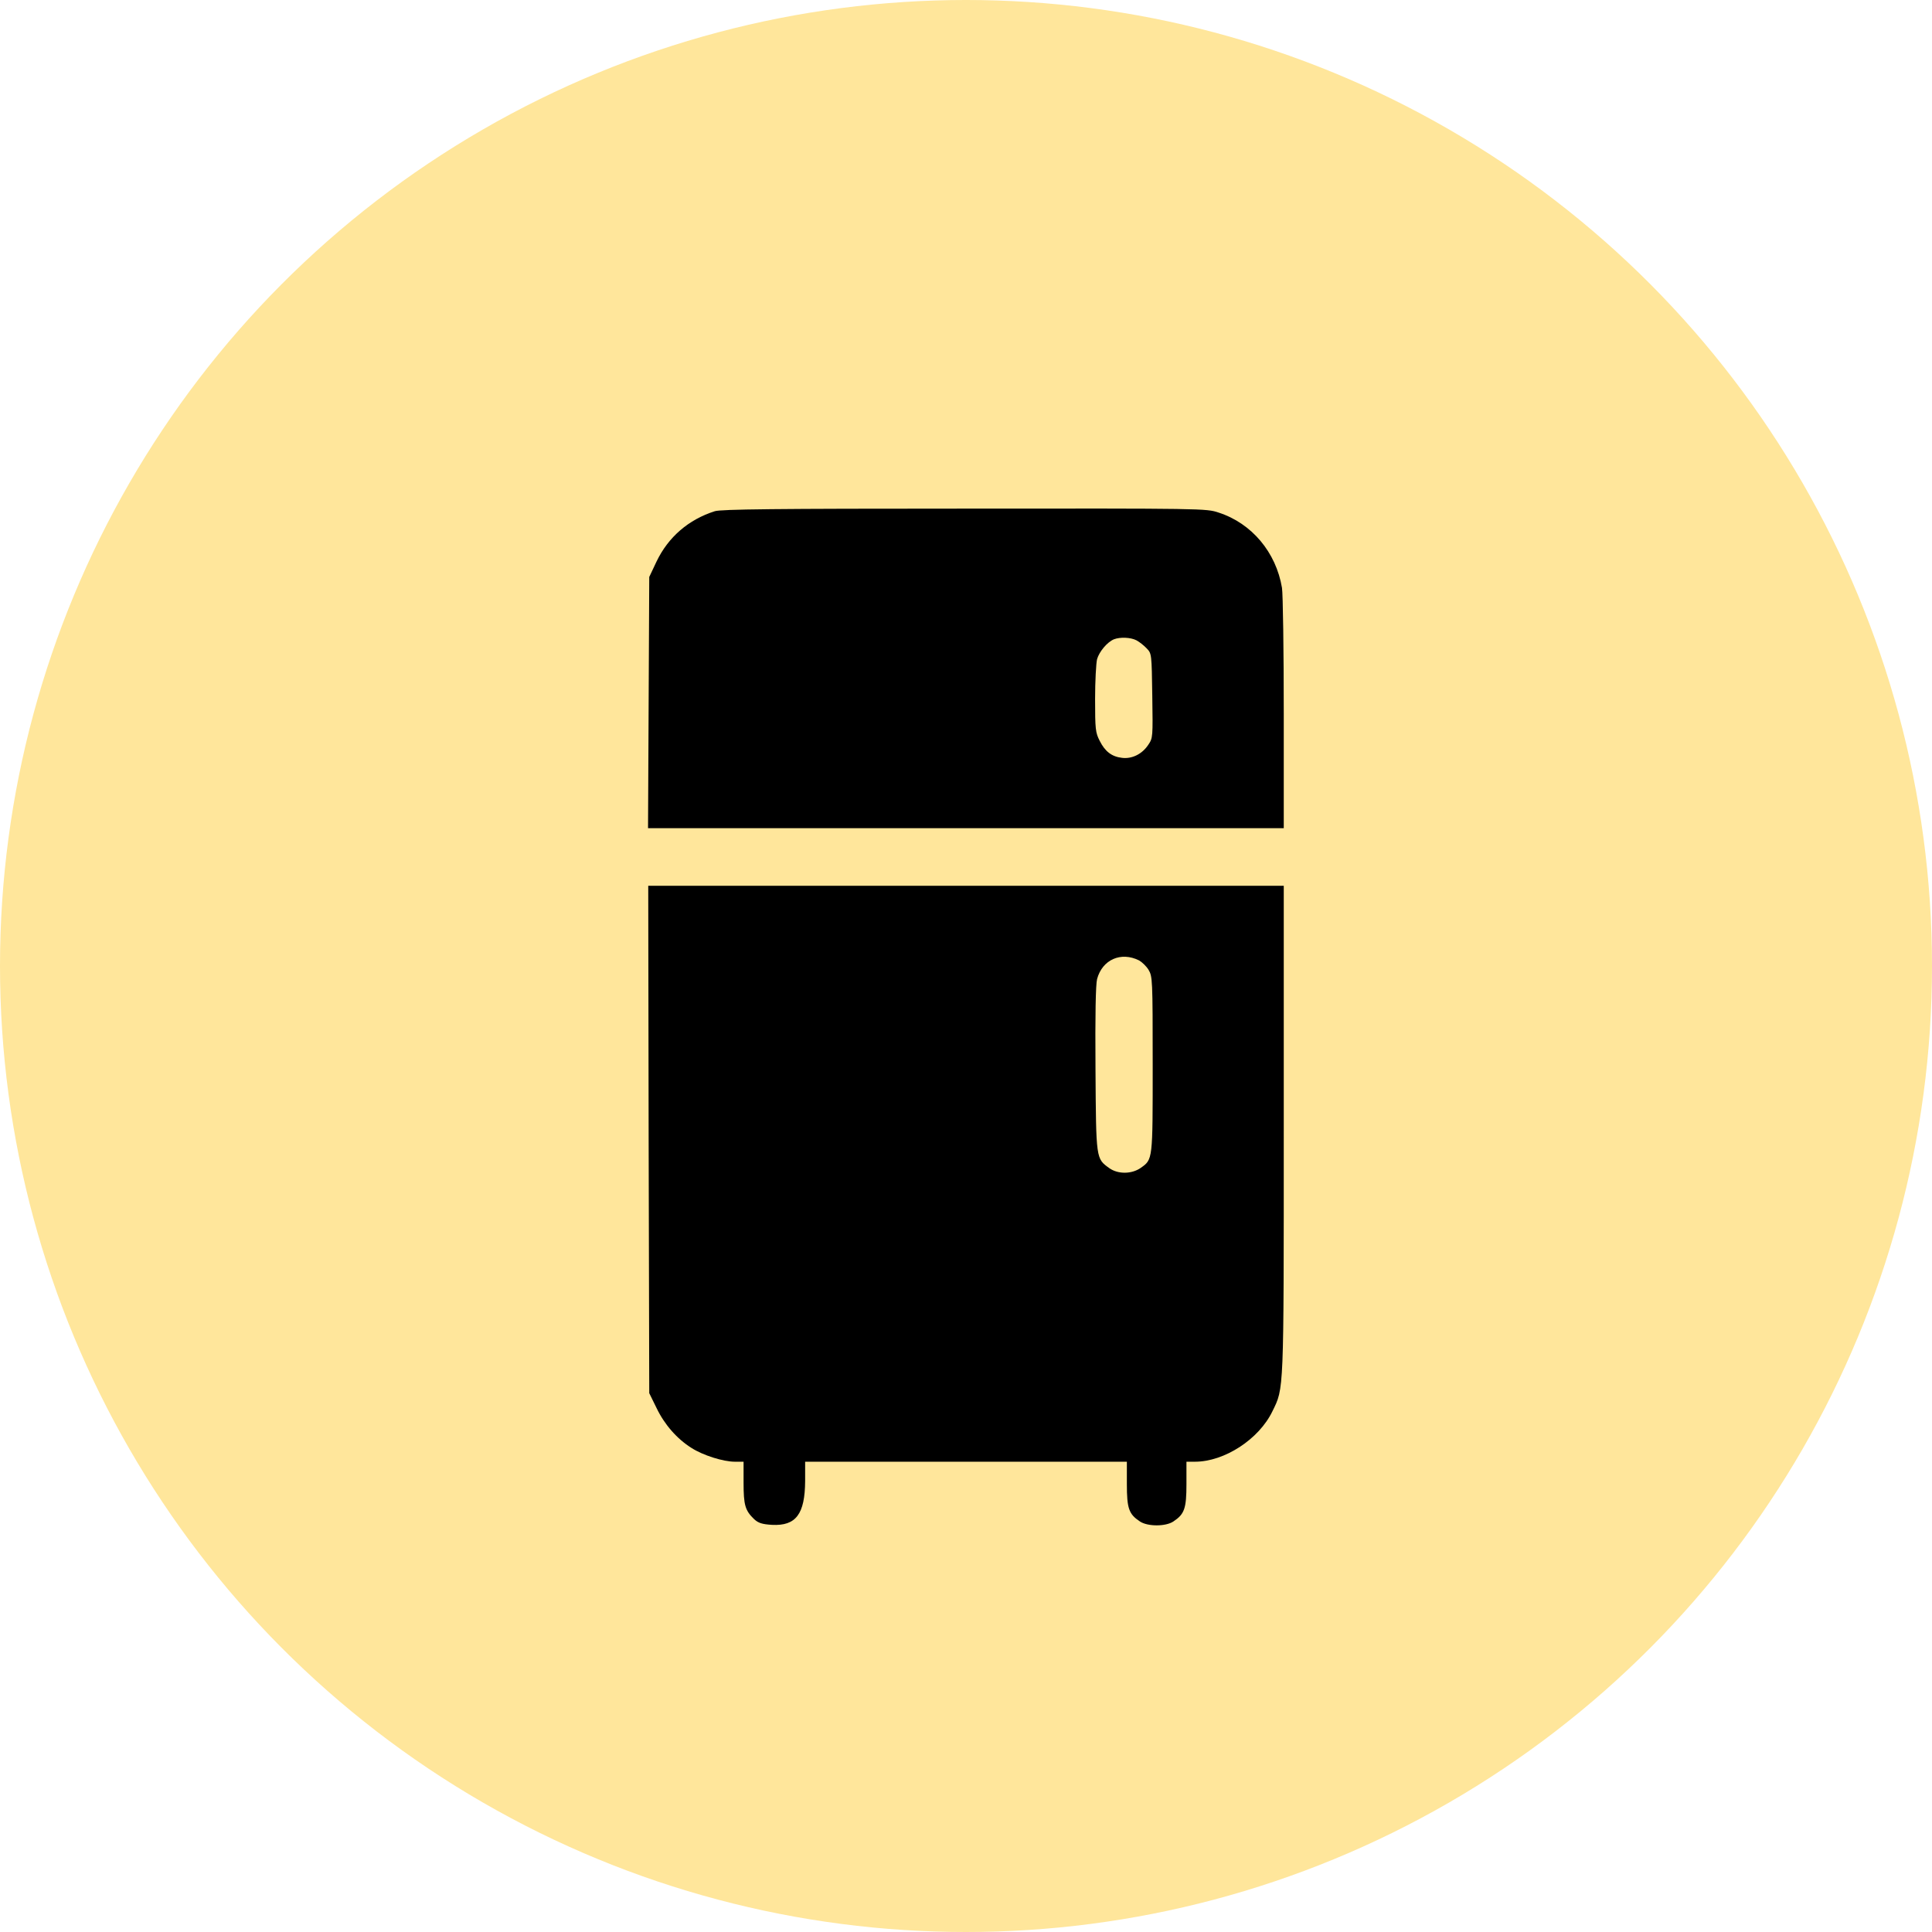
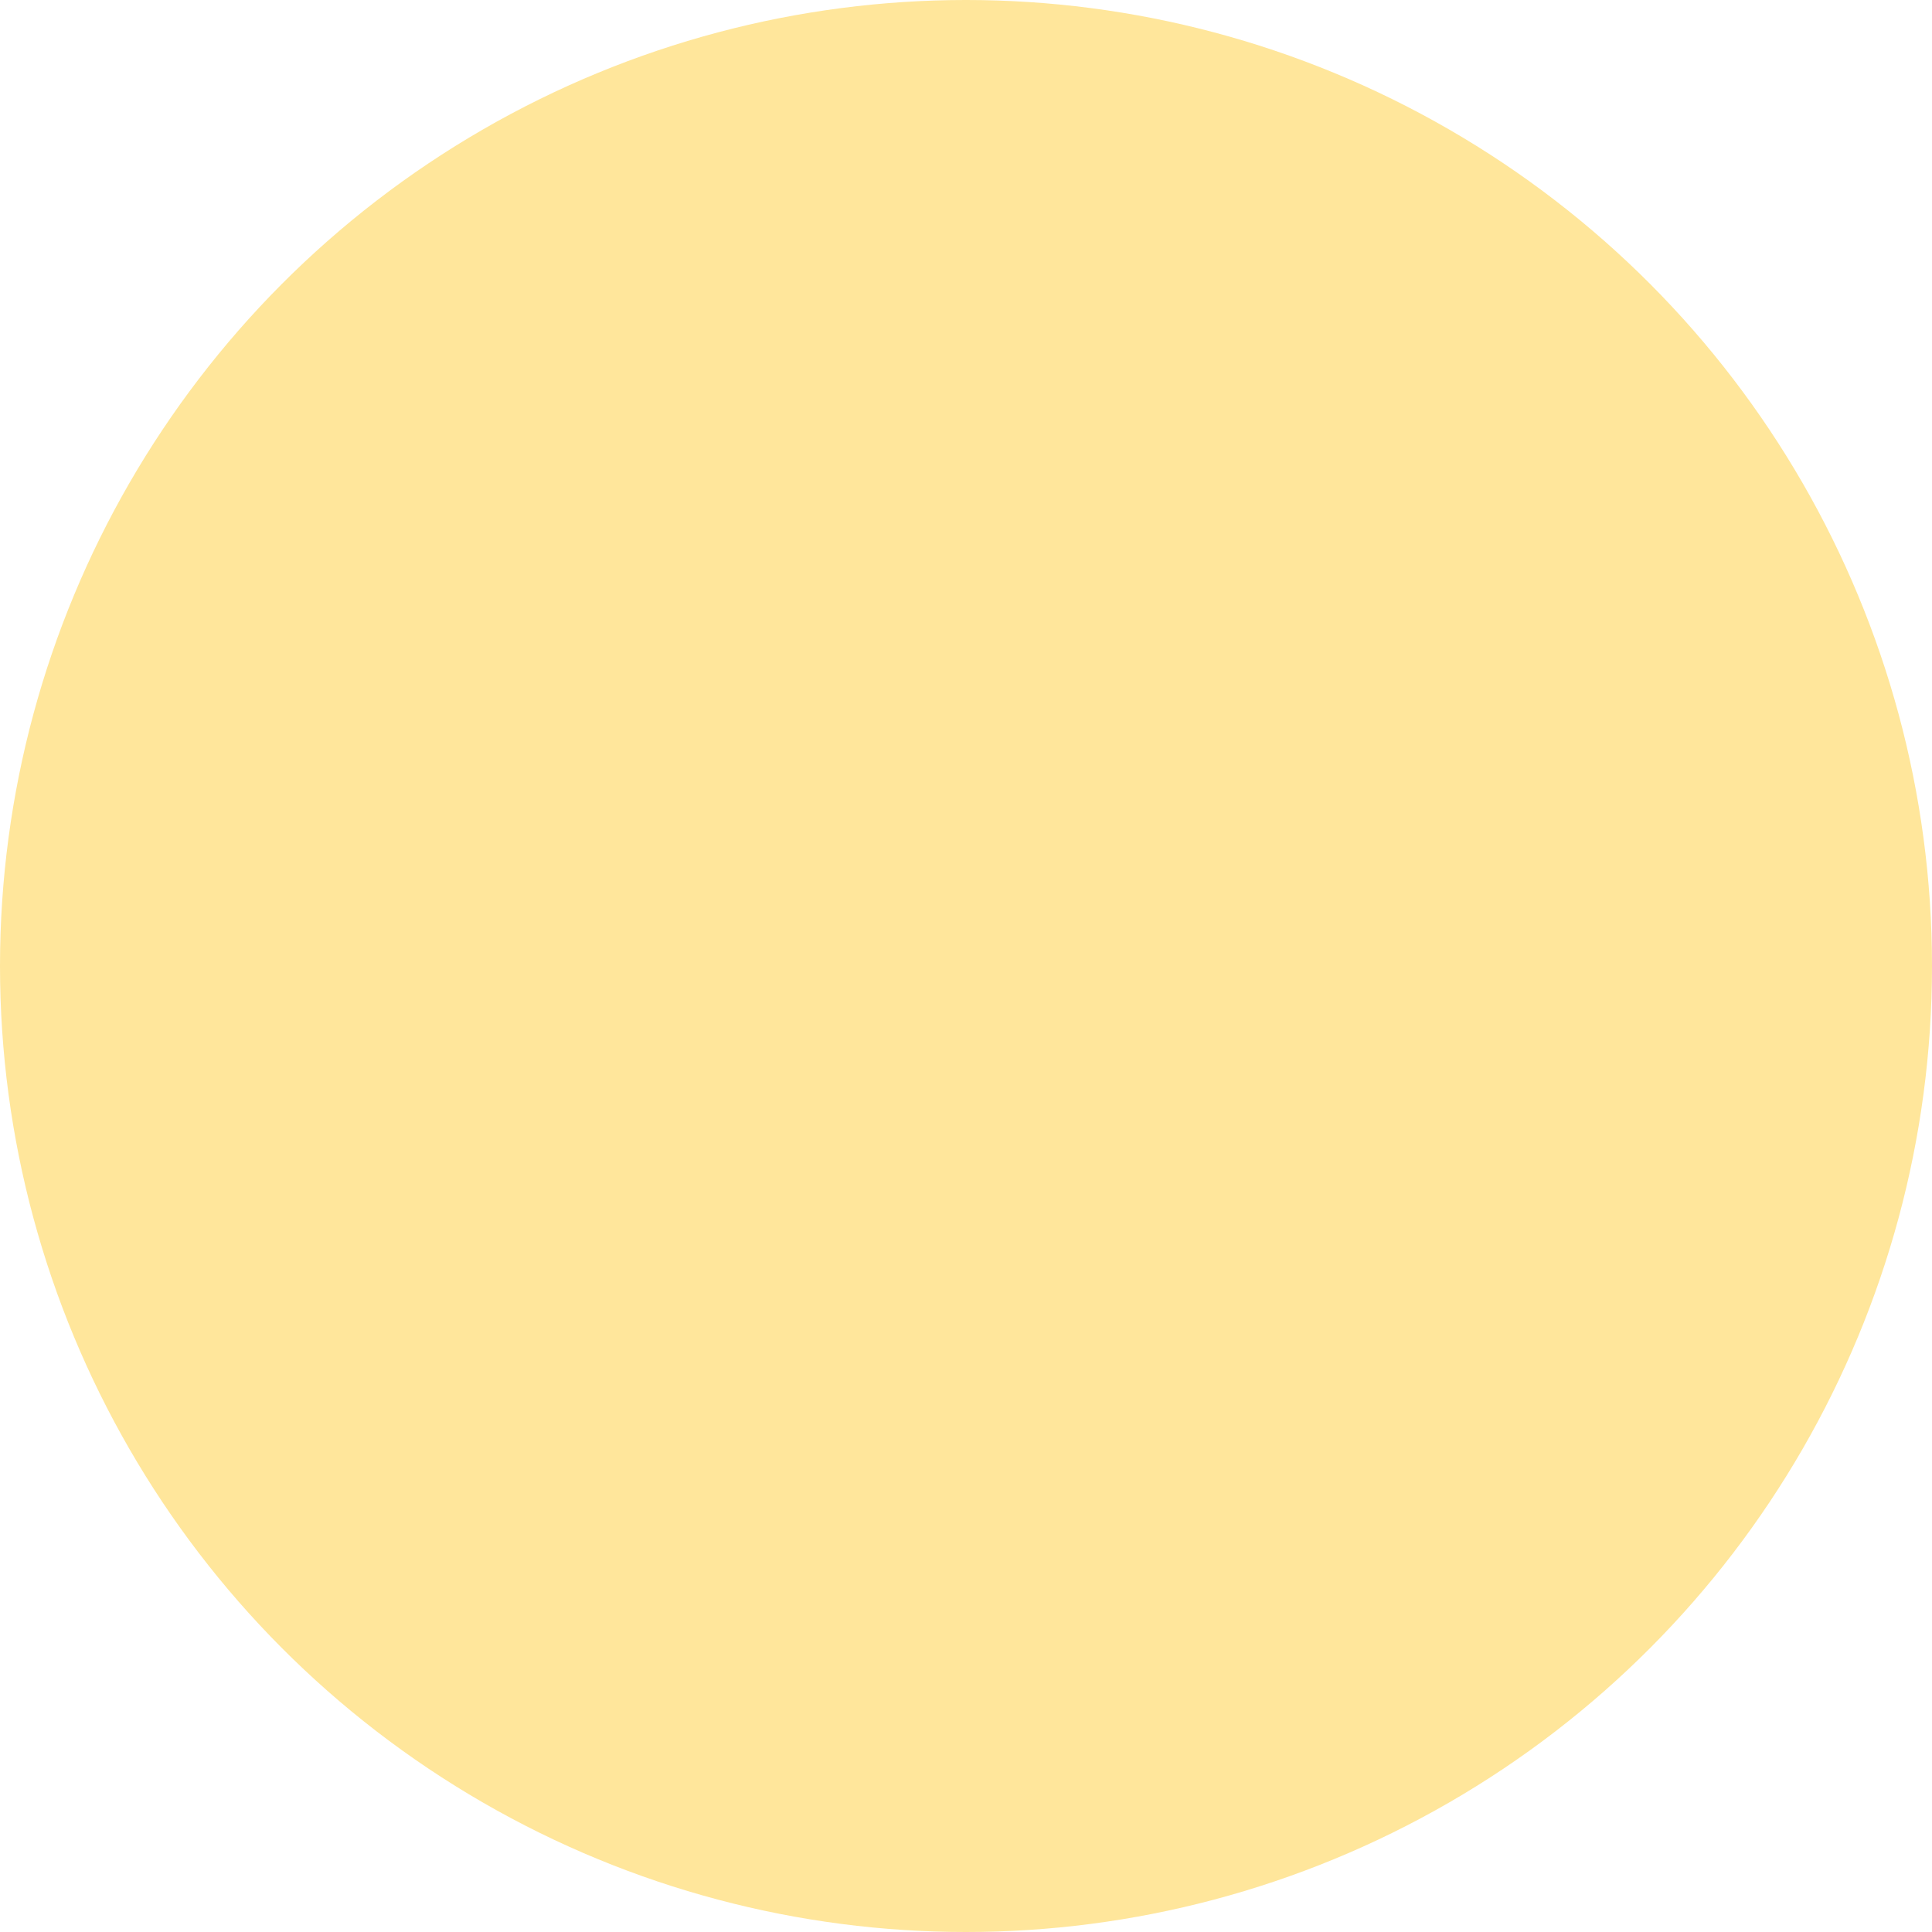
<svg xmlns="http://www.w3.org/2000/svg" width="38" height="38" viewBox="0 0 38 38" fill="none">
  <circle cx="19" cy="19" r="19" fill="#FFE69B" />
  <g clip-path="url(#clip0_347_2834)">
-     <path d="M14.059 10.055C13.543 10.219 13.145 10.562 12.914 11.043L12.77 11.348L12.758 13.816L12.746 16.289H19H25.25V14.031C25.25 12.793 25.234 11.68 25.215 11.562C25.098 10.863 24.621 10.293 23.969 10.082C23.727 10 23.668 10 18.969 10.004C15.238 10.004 14.18 10.016 14.059 10.055ZM22.352 12.594C22.41 12.625 22.5 12.695 22.555 12.754C22.652 12.855 22.652 12.863 22.664 13.688C22.676 14.496 22.676 14.516 22.586 14.648C22.465 14.832 22.266 14.93 22.07 14.906C21.867 14.883 21.734 14.781 21.629 14.57C21.547 14.41 21.539 14.344 21.539 13.75C21.539 13.395 21.559 13.043 21.578 12.965C21.621 12.816 21.777 12.629 21.91 12.574C22.031 12.527 22.238 12.535 22.352 12.594Z" fill="black" />
    <path d="M12.758 22.41L12.77 27.402L12.914 27.695C13.07 28.02 13.316 28.301 13.602 28.48C13.828 28.625 14.227 28.75 14.453 28.75H14.625V29.16C14.625 29.605 14.656 29.711 14.836 29.883C14.918 29.957 14.992 29.98 15.184 29.992C15.656 30.016 15.832 29.781 15.836 29.129V28.75H19H22.164V29.188C22.164 29.672 22.203 29.781 22.422 29.926C22.574 30.027 22.926 30.027 23.078 29.926C23.297 29.781 23.336 29.672 23.336 29.188V28.75H23.504C24.082 28.75 24.762 28.309 25.027 27.758C25.254 27.293 25.25 27.438 25.25 22.215V17.422H19H12.75L12.758 22.41ZM22.406 18.891C22.461 18.922 22.547 19.004 22.59 19.074C22.668 19.207 22.672 19.25 22.672 20.934C22.672 22.832 22.676 22.801 22.434 22.973C22.258 23.094 21.992 23.098 21.82 22.977C21.555 22.785 21.559 22.812 21.547 21.027C21.539 19.965 21.551 19.363 21.578 19.258C21.68 18.875 22.047 18.711 22.406 18.891Z" fill="black" />
  </g>
  <defs>
    <clipPath id="clip0_347_2834">
-       <rect width="20" height="20" fill="white" transform="translate(9 10)" />
-     </clipPath>
+       </clipPath>
  </defs>
</svg>